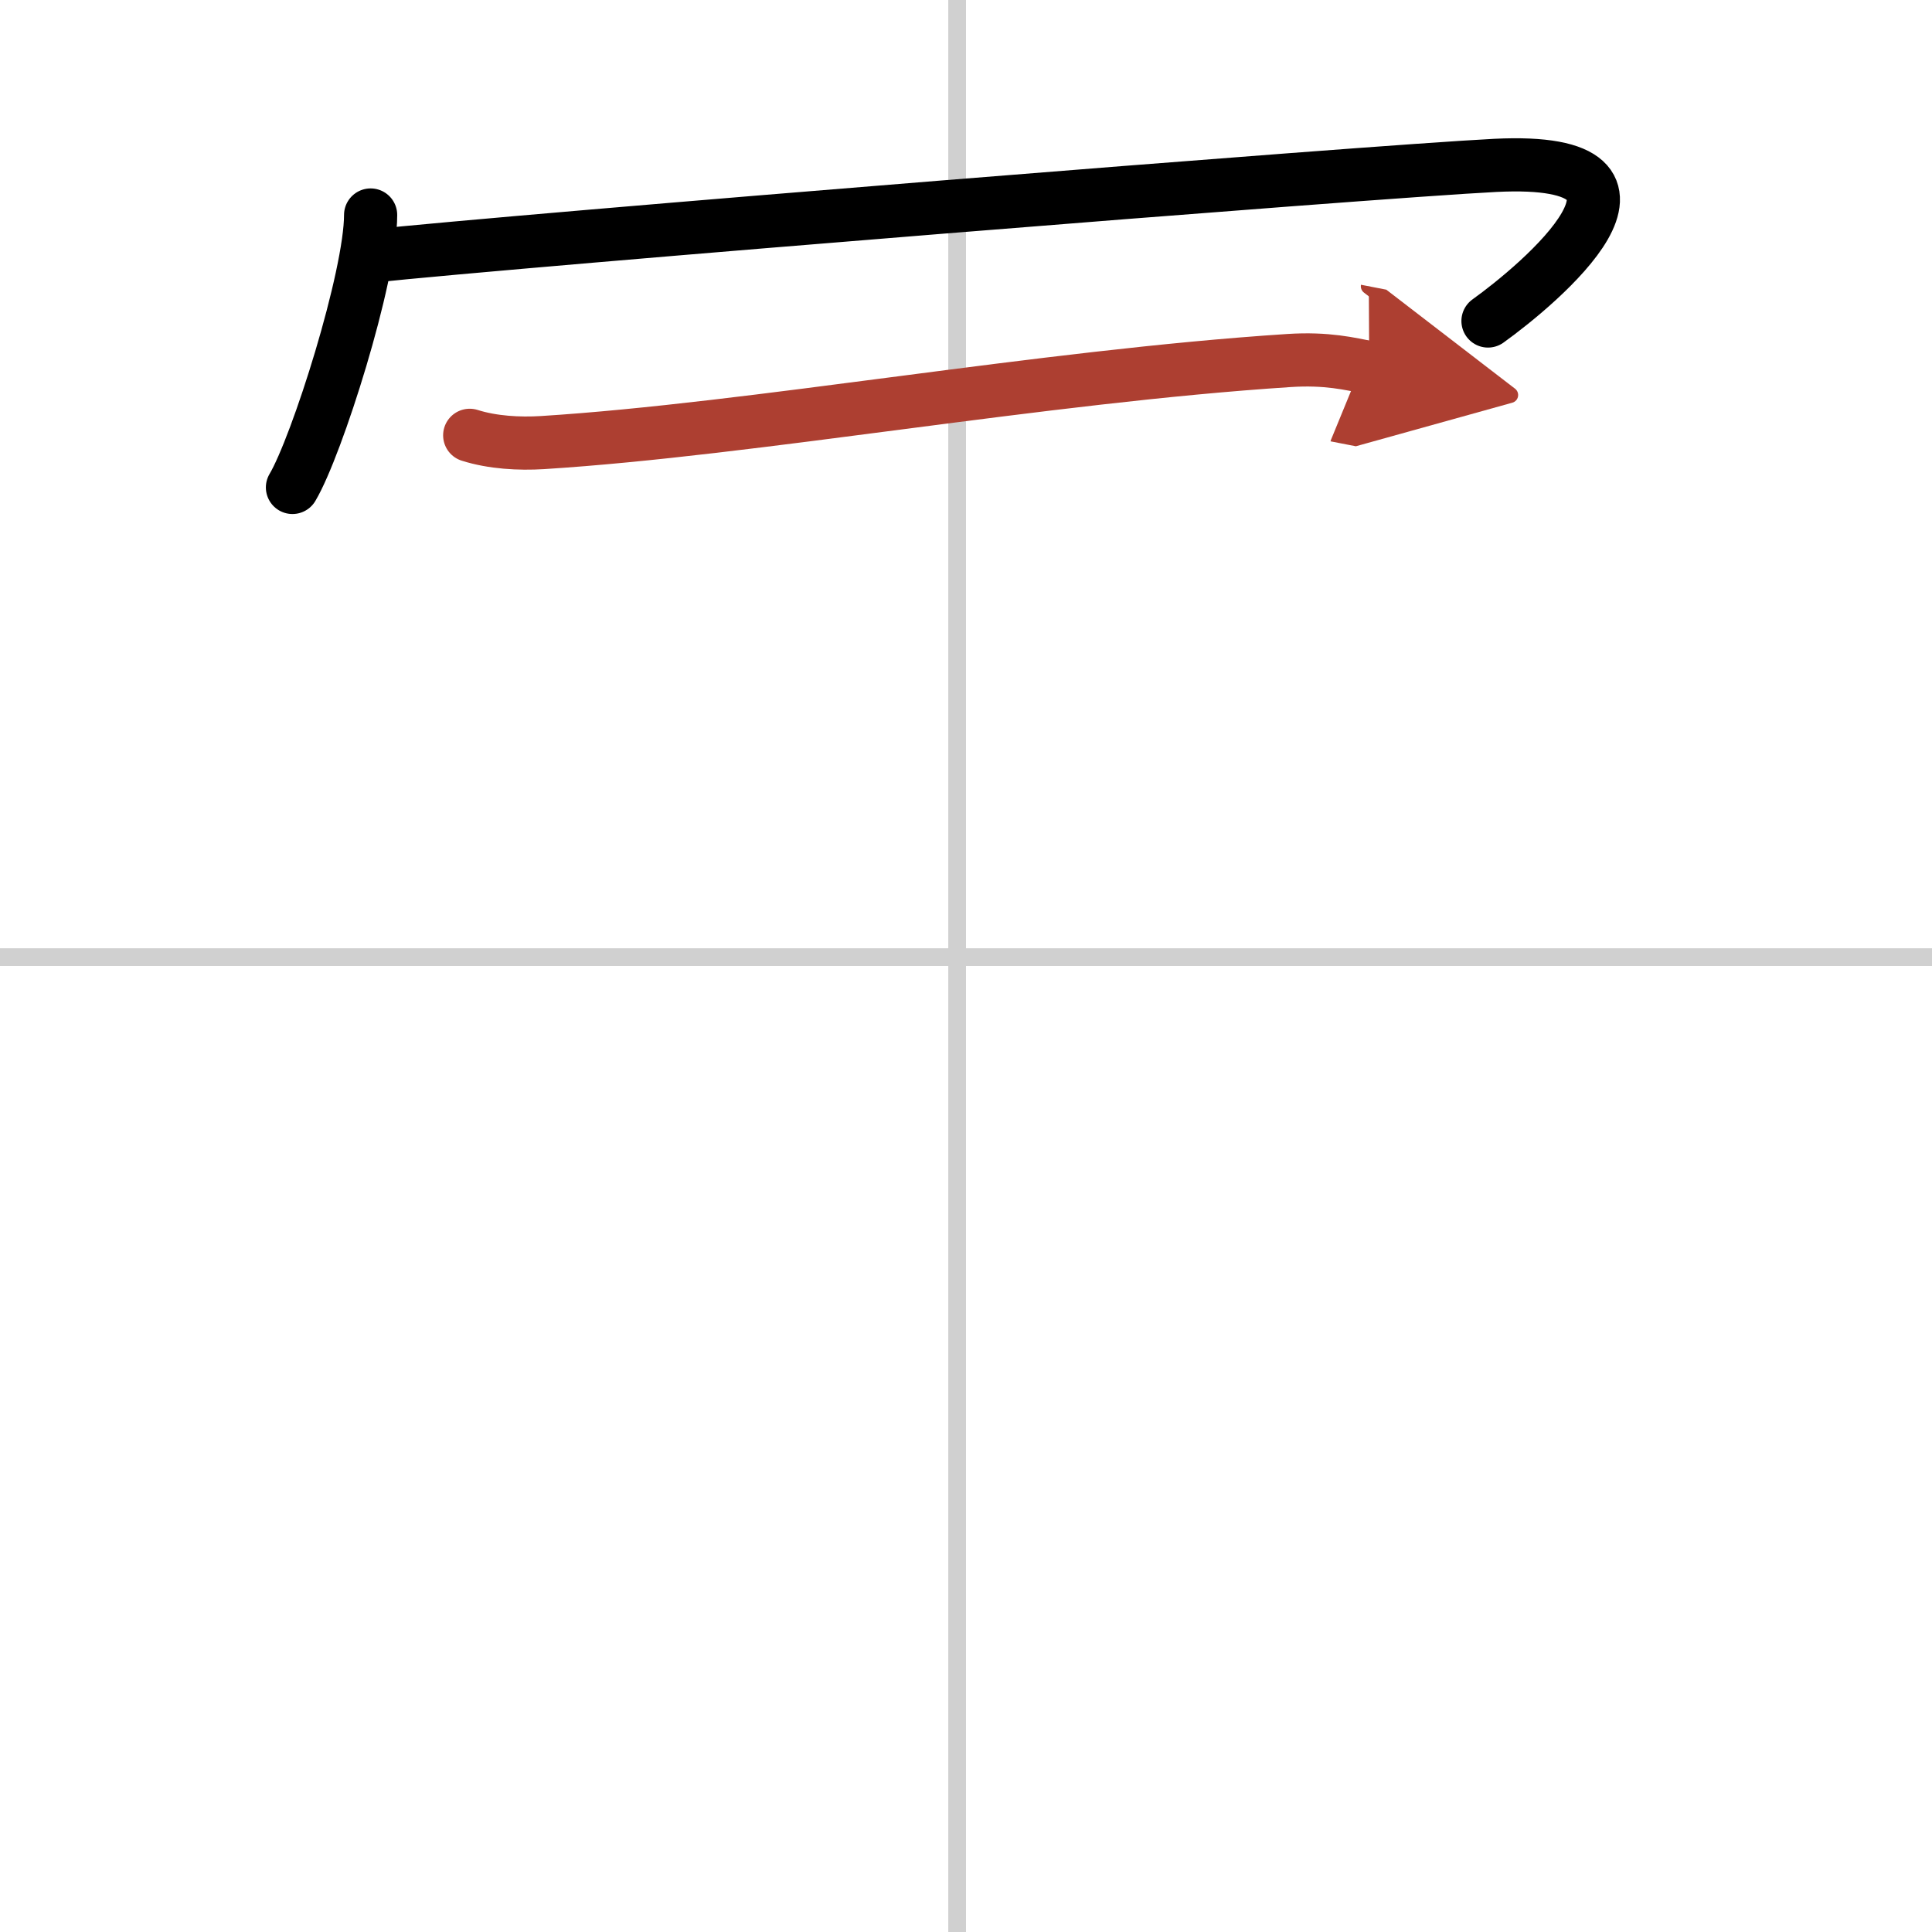
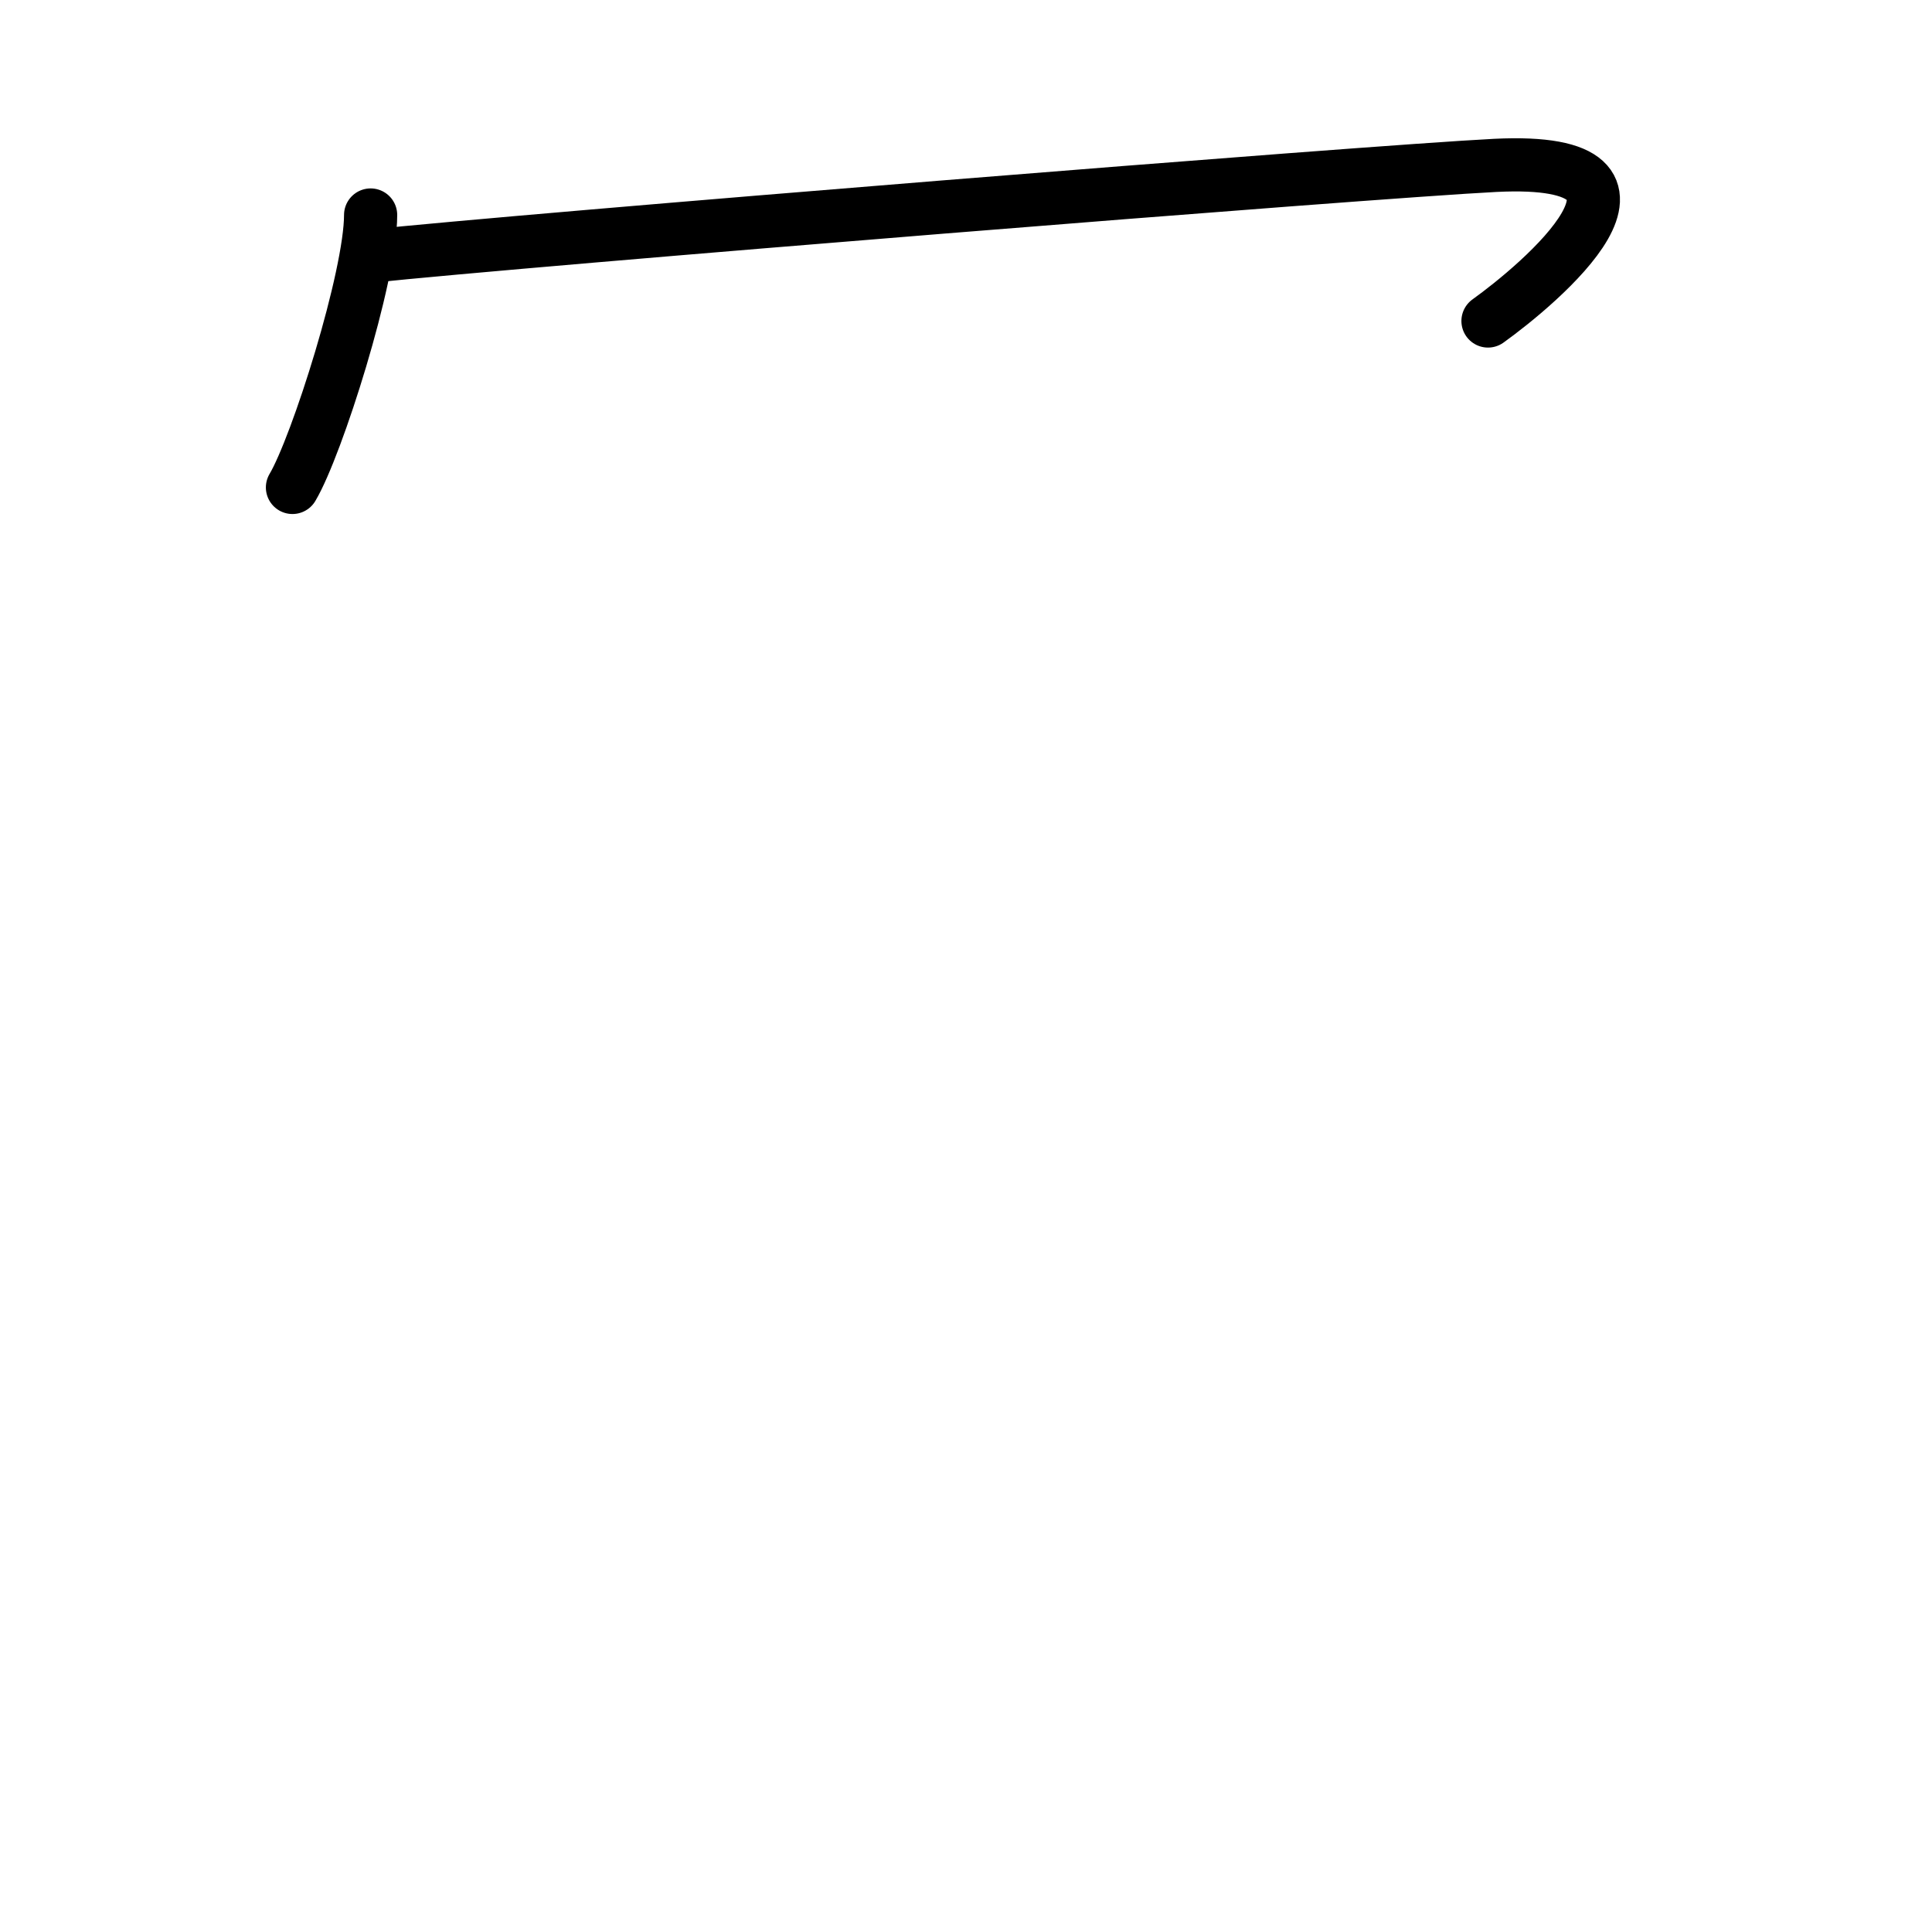
<svg xmlns="http://www.w3.org/2000/svg" width="400" height="400" viewBox="0 0 109 109">
  <defs>
    <marker id="a" markerWidth="4" orient="auto" refX="1" refY="5" viewBox="0 0 10 10">
      <polyline points="0 0 10 5 0 10 1 5" fill="#ad3f31" stroke="#ad3f31" />
    </marker>
  </defs>
  <g fill="none" stroke="#000" stroke-linecap="round" stroke-linejoin="round" stroke-width="3">
    <rect width="100%" height="100%" fill="#fff" stroke="#fff" />
-     <line x1="54" x2="54" y2="109" stroke="#d0d0d0" stroke-width="1" />
-     <line x2="109" y1="54" y2="54" stroke="#d0d0d0" stroke-width="1" />
    <path d="m20.91 12.13c0 3.48-3.03 13.05-4.41 15.37" />
    <path d="m20.74 14.47c8.83-0.94 56.46-4.78 63.63-5.14 11.2-0.55 2.37 6.78-0.42 8.78" />
-     <path d="m26.5 24.56c1.29 0.41 2.8 0.49 4.1 0.41 11.9-0.75 28.15-3.72 42.12-4.63 2.15-0.14 3.45 0.19 4.53 0.4" marker-end="url(#a)" stroke="#ad3f31" />
  </g>
</svg>